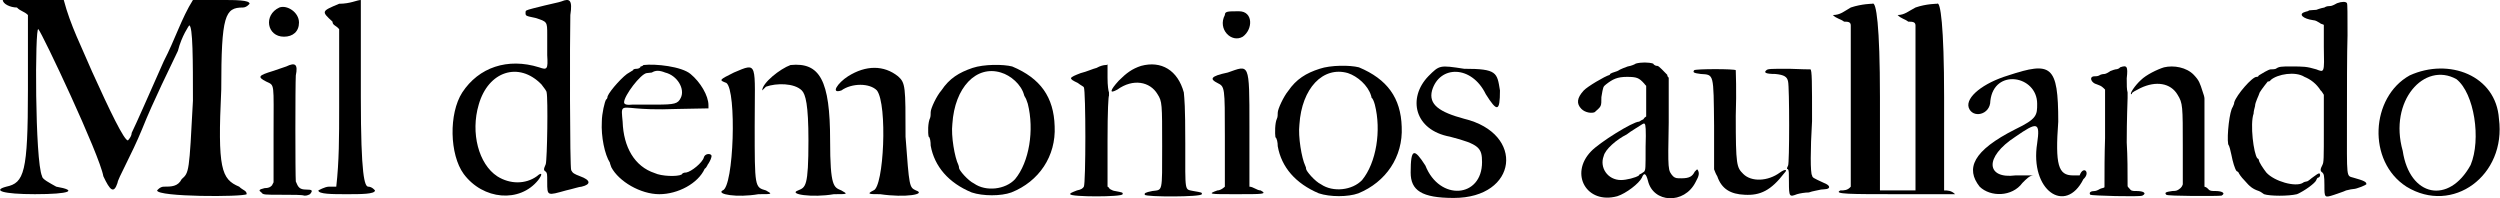
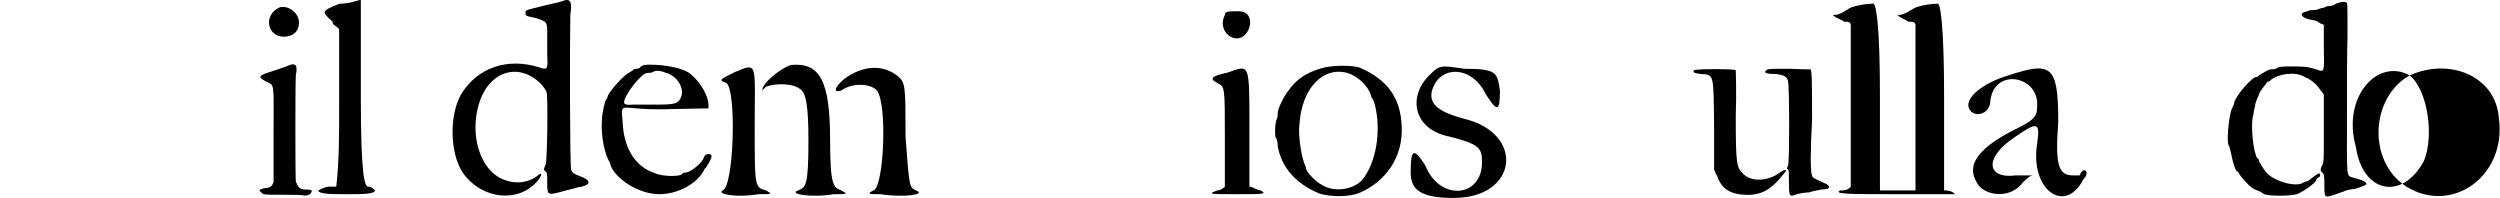
<svg xmlns="http://www.w3.org/2000/svg" xml:space="preserve" width="86.715mm" height="6.876mm" version="1.1" style="shape-rendering:geometricPrecision; text-rendering:geometricPrecision; image-rendering:optimizeQuality; fill-rule:evenodd; clip-rule:evenodd" viewBox="0 0 8650 686">
  <defs>
    <style type="text/css">
   
    .fil0 {fill:black}
   
  </style>
  </defs>
  <g id="Capa_x0020_1">
-     <path class="fil0" d="M9 0c0,13 25,26 49,26 12,13 25,13 38,26 0,85 0,173 0,258 0,287 -13,323 -75,336 -49,13 -12,26 99,26 123,0 149,-13 74,-26 -23,-13 -49,-26 -49,-36 -25,-52 -25,-522 -13,-509 13,13 212,434 225,509 23,49 36,62 49,23 0,-13 49,-98 85,-186 39,-98 101,-222 124,-271 13,-52 39,-88 39,-88 13,0 13,124 13,261 -13,248 -13,248 -39,271 -13,26 -36,26 -62,26 -13,0 -23,13 -23,13 0,23 297,23 310,13 0,-13 -13,-13 -26,-26 -62,-26 -75,-62 -62,-336 0,-258 13,-284 75,-284 13,0 23,-13 23,-13 0,-13 -49,-13 -98,-13 -36,0 -75,0 -98,0 -39,62 -62,137 -101,212 -49,111 -98,222 -111,248 0,13 -13,26 -13,26 -13,0 -62,-101 -124,-238 -36,-85 -75,-160 -98,-248 -38,0 -75,0 -100,0 -62,0 -111,0 -111,0z" />
    <path class="fil0" d="M966 26c-56,26 -43,101 16,101 31,0 52,-18 52,-49 0,-36 -42,-62 -68,-52m24 204c-13,5 -31,10 -47,16 -49,15 -54,20 -23,36 31,15 26,0 26,186 0,56 0,108 0,162 0,3 -3,5 -5,11 -6,7 -13,10 -26,10 -21,5 -21,8 -11,15 6,8 8,8 73,8 36,0 69,0 75,3 7,0 10,0 20,-5 11,-13 8,-16 -13,-16 -23,0 -28,-8 -36,-28 -2,-21 -2,-336 0,-367 8,-39 -2,-46 -33,-31z" />
    <path class="fil0" d="M1173 13c-62,26 -62,26 -23,62 0,13 13,13 23,26 0,85 0,186 0,271 0,101 0,186 -10,274 0,0 -13,0 -26,0 -13,0 -36,13 -36,13 0,13 49,13 98,13 49,0 98,0 98,-13 0,0 -10,-13 -23,-13 -13,0 -26,-36 -26,-310 0,-186 0,-323 0,-336 -13,0 -36,13 -75,13z" />
    <path class="fil0" d="M1942 5c-7,3 -36,8 -98,24 -26,7 -26,7 -26,15 0,11 0,11 34,18 41,13 41,13 41,57 0,18 0,49 0,72 3,49 0,52 -28,42 -109,-34 -209,0 -266,87 -47,73 -44,215 5,282 67,90 194,101 258,21 16,-21 13,-29 -5,-13 -39,28 -93,28 -137,0 -64,-42 -93,-150 -64,-248 33,-116 139,-150 217,-70 10,13 18,23 18,28 5,21 2,230 -3,248 -8,18 -8,21 0,26 5,5 5,8 5,36 0,49 0,47 65,29 23,-5 46,-13 54,-13 34,-8 31,-23 -5,-36 -21,-8 -26,-11 -31,-21 -5,-8 -5,-457 -3,-537 8,-52 -2,-59 -31,-47z" />
    <path class="fil0" d="M2226 225c-2,3 -7,5 -10,5 0,5 -8,8 -13,8 -8,0 -13,2 -13,5 0,0 -5,3 -13,8 -18,8 -67,62 -75,82 0,3 -2,11 -5,11 -5,7 -15,49 -15,77 -3,52 10,114 28,142 0,3 3,10 5,16 26,49 101,93 166,93 64,0 134,-37 157,-88 8,-5 10,-16 13,-18 5,-8 13,-23 10,-29 -5,-7 -23,-5 -26,8 -5,18 -43,49 -61,52 -8,0 -13,2 -16,7 -15,8 -70,6 -93,-5 -70,-23 -108,-90 -111,-178 -5,-54 -8,-51 47,-46 25,2 62,5 144,2 34,0 70,-2 106,-2 0,-5 0,-8 0,-11 0,-33 -28,-80 -62,-108 -31,-26 -121,-36 -163,-31m75 26c42,10 70,57 54,88 -10,20 -20,23 -87,23 -34,0 -73,0 -80,0 -18,2 -29,0 -29,-8 0,-23 57,-98 78,-101 5,0 13,-2 18,-2 13,-8 26,-8 46,0z" />
    <path class="fil0" d="M2735 225c-36,13 -98,62 -98,88 0,0 0,0 13,-13 36,-13 98,-13 124,13 13,13 23,49 23,173 0,162 -10,162 -36,173 -36,13 49,26 124,13 49,0 49,0 26,-13 -26,-11 -39,-11 -39,-173 0,-209 -36,-271 -137,-261m-196 26c-52,26 -52,26 -26,36 36,26 26,361 -13,372 -23,13 49,26 124,13 49,0 49,0 26,-13 -39,-11 -39,-11 -39,-222 0,-222 13,-222 -72,-186m395 13c-36,23 -62,62 -23,49 36,-26 98,-26 123,0 37,49 24,335 -12,346 -26,13 -13,13 23,13 88,13 162,0 124,-13 -23,-11 -23,-11 -36,-186 0,-173 0,-186 -26,-209 -49,-39 -111,-39 -173,0z" />
-     <path class="fil0" d="M3365 235c-47,16 -80,36 -108,78 -16,18 -37,62 -37,75 0,5 0,15 -2,20 -8,16 -8,52 -5,65 5,2 7,18 7,31 13,72 62,129 142,162 39,13 101,13 137,0 96,-38 155,-126 150,-229 -3,-101 -49,-166 -147,-207 -31,-8 -98,-8 -137,5m98 16c34,10 70,41 80,77 0,3 3,5 3,8 2,0 7,13 10,23 23,91 5,202 -44,261 -33,36 -101,44 -142,15 -21,-10 -52,-46 -52,-54 0,-2 0,-5 -2,-10 -13,-26 -26,-101 -21,-142 8,-127 83,-204 168,-178z" />
-     <path class="fil0" d="M3794 235c-13,3 -34,13 -55,18 -41,16 -44,18 -10,34 10,8 21,13 21,15 7,11 7,333 0,344 -3,5 -8,10 -24,13 -18,7 -25,10 -23,13 0,10 181,10 181,0 2,-6 0,-6 -26,-11 -5,0 -15,-5 -18,-7 -3,-3 -5,-8 -8,-8 0,-52 0,-103 0,-158 0,-108 3,-155 5,-157 0,-3 0,-5 0,-11 -2,-5 -5,-23 -5,-51 0,-16 0,-31 0,-47 0,3 -5,3 -7,3 -6,0 -19,3 -31,10m154 -7c-31,10 -51,25 -77,51 -31,34 -34,47 -5,31 54,-39 113,-28 139,16 16,25 16,33 16,180 0,163 2,150 -34,155 -26,5 -28,8 -26,13 3,8 197,8 197,-2 2,-6 0,-6 -29,-11 -31,-7 -28,8 -28,-165 0,-134 -3,-152 -5,-176 -21,-77 -78,-111 -148,-92z" />
    <path class="fil0" d="M4238 52c-26,49 23,98 62,75 36,-26 36,-88 -13,-88 -39,0 -49,0 -49,13m10 199c-62,13 -62,23 -36,36 26,13 26,13 26,186 0,62 0,111 0,173 0,0 -13,13 -26,13 -36,13 -26,13 62,13 98,0 111,0 88,-13 -13,0 -26,-13 -39,-13 0,-73 0,-134 0,-209 0,-225 0,-212 -75,-186z" />
    <path class="fil0" d="M4566 238c-47,15 -81,36 -109,77 -15,18 -36,62 -36,75 0,5 0,16 -3,21 -7,15 -7,51 -5,64 5,3 8,18 8,31 13,73 62,129 142,163 39,13 101,13 137,0 95,-39 155,-126 150,-230 -3,-100 -50,-165 -148,-206 -31,-8 -98,-8 -136,5m98 15c33,11 69,42 80,78 0,2 2,5 2,8 3,0 8,12 11,23 23,90 5,201 -44,261 -34,36 -101,43 -142,15 -21,-10 -52,-46 -52,-54 0,-3 0,-5 -3,-11 -12,-25 -25,-100 -20,-142 8,-126 82,-203 168,-178z" />
    <path class="fil0" d="M4942 264c-72,75 -49,186 75,209 101,26 111,39 111,88 0,124 -147,136 -196,12 -39,-61 -51,-61 -51,24 0,62 38,88 149,88 222,0 248,-223 36,-274 -85,-23 -124,-49 -111,-98 26,-88 137,-88 186,13 39,62 49,62 49,-13 -10,-62 -10,-75 -124,-75 -85,-13 -85,-13 -124,26z" />
-     <path class="fil0" d="M5660 220c-2,2 -15,8 -28,10 -8,3 -23,8 -36,16 -13,5 -26,7 -26,13 -18,5 -78,41 -90,54 -24,26 -26,46 -8,64 13,13 36,16 46,11 23,-21 23,-18 23,-52 6,-36 6,-36 16,-44 23,-18 39,-26 72,-26 34,0 42,3 60,23 2,3 5,6 7,8 0,16 0,34 0,54 0,19 0,37 0,52 -5,3 -7,5 -10,10 -8,3 -13,8 -15,8 -21,0 -137,72 -166,103 -75,78 -15,184 91,155 31,-10 75,-44 85,-64 8,-21 15,-13 21,10 18,78 126,83 165,5 13,-23 13,-31 8,-41 -3,-5 -3,-3 -11,5 -8,16 -18,23 -46,23 -16,0 -21,0 -29,-7 -18,-21 -18,-18 -15,-186 0,-52 0,-101 0,-155 -3,-3 -5,-5 -5,-10 -11,-11 -29,-31 -34,-31 -2,0 -10,0 -15,-8 -16,-5 -42,-5 -60,0m34 289c0,77 0,77 -5,85 -8,5 -11,8 -13,8 0,0 -5,2 -5,5 -11,8 -44,16 -62,16 -47,0 -75,-44 -60,-83 5,-23 44,-57 80,-75 3,-3 18,-13 31,-21 21,-13 29,-20 31,-15 3,2 5,18 3,80z" />
    <path class="fil0" d="M6112 243c-10,8 -3,13 31,13 31,3 41,10 44,26 5,20 5,286 0,291 -5,11 -5,11 0,13 3,6 3,11 3,44 0,52 2,52 28,42 10,-3 28,-6 41,-6 13,-5 31,-7 42,-10 7,0 18,-2 20,-2 13,-3 11,-13 -10,-21 -39,-18 -39,-18 -41,-26 -6,-8 -6,-88 0,-188 0,-132 0,-179 -6,-179 0,0 -33,0 -74,-2 -62,0 -73,0 -78,5m-250 0c-6,8 0,10 23,13 46,3 44,-3 46,178 0,54 0,103 0,152 3,8 6,16 11,24 15,44 46,62 95,64 54,3 91,-15 137,-75 13,-13 3,-15 -15,-2 -42,31 -99,33 -127,5 -23,-23 -26,-29 -26,-201 3,-86 0,-158 0,-158 -2,-5 -139,-5 -144,0z" />
    <path class="fil0" d="M6404 26c-23,13 -36,26 -62,26 13,13 26,13 39,23 12,0 23,0 23,13 0,88 0,186 0,287 0,85 0,186 0,271 -11,13 -23,13 -36,13 -26,13 36,13 198,13 124,0 223,0 199,0 -13,-13 -26,-13 -38,-13 0,-111 0,-222 0,-323 0,-248 -13,-333 -24,-323 0,0 -38,0 -75,13 -25,13 -38,26 -62,26 13,13 24,13 37,23 13,0 25,0 25,13 0,101 0,186 0,287 0,98 0,186 0,284 -25,0 -38,0 -62,0 -25,0 -38,0 -61,0 0,-111 0,-222 0,-323 0,-248 -13,-333 -26,-323 0,0 -36,0 -75,13z" />
    <path class="fil0" d="M6949 261c-86,26 -148,75 -137,111 13,39 75,26 75,-23 13,-114 162,-88 162,10 0,39 0,52 -75,88 -149,75 -173,137 -124,199 37,36 112,36 148,-13 13,-13 25,-26 38,-26 -25,0 -38,0 -62,0 -100,13 -111,-62 0,-134 75,-52 86,-52 75,23 -26,163 98,248 160,124 26,-23 0,-49 -13,-13 0,0 -23,0 -23,0 -51,0 -62,-36 -51,-186 0,-196 -24,-209 -173,-160z" />
-     <path class="fil0" d="M7336 233c-5,7 -16,7 -16,7 -2,0 -10,3 -18,6 -2,2 -15,10 -20,10 -8,0 -16,3 -18,5 -6,3 -11,3 -16,3 -21,0 -13,23 8,28 8,3 15,5 23,13 0,0 3,3 5,5 0,57 0,111 0,168 -2,59 -2,114 -2,170 -3,3 -11,3 -16,6 -8,5 -15,7 -18,7 -13,0 -21,5 -15,13 2,3 170,8 180,3 16,-8 5,-16 -20,-16 -16,0 -18,0 -26,-10 -3,-3 -5,-5 -5,-8 0,-51 0,-100 -3,-150 0,-80 3,-149 3,-154 0,-3 0,-13 0,-19 -3,-10 -3,-25 -3,-49 5,-43 0,-46 -23,-38m152 0c-23,7 -62,26 -80,44 -20,18 -41,49 -33,49 2,0 2,-3 2,-3 0,-3 13,-10 29,-18 54,-26 105,-18 129,23 18,29 18,39 18,181 0,44 0,88 0,129 -3,8 -5,10 -8,13 -10,8 -13,10 -28,10 -21,3 -29,5 -21,13 3,5 178,5 191,3 15,-8 3,-16 -21,-16 -13,0 -20,0 -25,-7 -3,-3 -6,-6 -13,-8 0,-49 0,-101 0,-153 0,-49 0,-98 0,-152 0,-5 -3,-15 -6,-23 -10,-31 -12,-39 -31,-59 -25,-26 -69,-34 -103,-26z" />
    <path class="fil0" d="M8087 11c-5,2 -15,10 -26,10 -10,0 -15,3 -18,5 -2,0 -15,3 -28,8 -10,0 -21,2 -26,2 0,3 -8,3 -15,6 -21,7 -6,23 31,28 7,0 15,5 23,10 2,3 8,3 13,6 0,25 0,49 0,77 2,90 2,88 -26,77 -34,-10 -44,-10 -88,-10 -33,0 -41,0 -52,8 -5,2 -15,2 -18,2 -7,0 -33,16 -41,21 -2,5 -5,5 -8,5 -15,0 -69,62 -77,88 0,8 -5,13 -5,16 -11,12 -21,100 -16,129 5,7 8,23 11,36 5,26 12,49 18,57 2,0 7,5 7,5 0,2 8,15 21,28 18,21 28,29 49,36 8,3 13,8 18,11 21,7 85,7 114,0 26,-11 64,-39 67,-49 2,-6 5,-8 5,-8 5,0 8,-5 8,-8 0,-10 -3,-10 -23,5 -8,5 -18,16 -24,16 -2,0 -10,2 -13,5 -25,15 -98,-5 -126,-36 -10,-13 -26,-36 -26,-44 0,0 -2,-5 -5,-5 -13,-16 -26,-119 -13,-155 0,-8 3,-18 5,-26 0,-13 13,-36 16,-47 7,-12 28,-38 28,-38 3,0 8,0 10,-5 24,-21 86,-31 117,-11 20,8 41,23 56,47 3,2 6,7 11,15 0,36 0,78 0,114 0,111 0,119 -5,129 -8,15 -8,21 0,26 5,5 7,10 7,44 0,44 0,44 34,33 13,-5 31,-10 41,-15 11,-3 23,-5 26,-5 10,0 41,-13 44,-16 2,-8 -8,-13 -44,-23 -26,-8 -23,8 -23,-202 0,-98 0,-232 2,-291 0,-73 0,-109 -2,-111 -3,-6 -18,-6 -34,0z" />
-     <path class="fil0" d="M8338 261c-135,75 -148,297 -11,385 160,98 346,-39 320,-235 -10,-150 -173,-212 -309,-150m162 13c62,49 86,209 49,297 -75,137 -211,111 -235,-49 -49,-173 75,-310 186,-248z" />
+     <path class="fil0" d="M8338 261c-135,75 -148,297 -11,385 160,98 346,-39 320,-235 -10,-150 -173,-212 -309,-150c62,49 86,209 49,297 -75,137 -211,111 -235,-49 -49,-173 75,-310 186,-248z" />
  </g>
</svg>